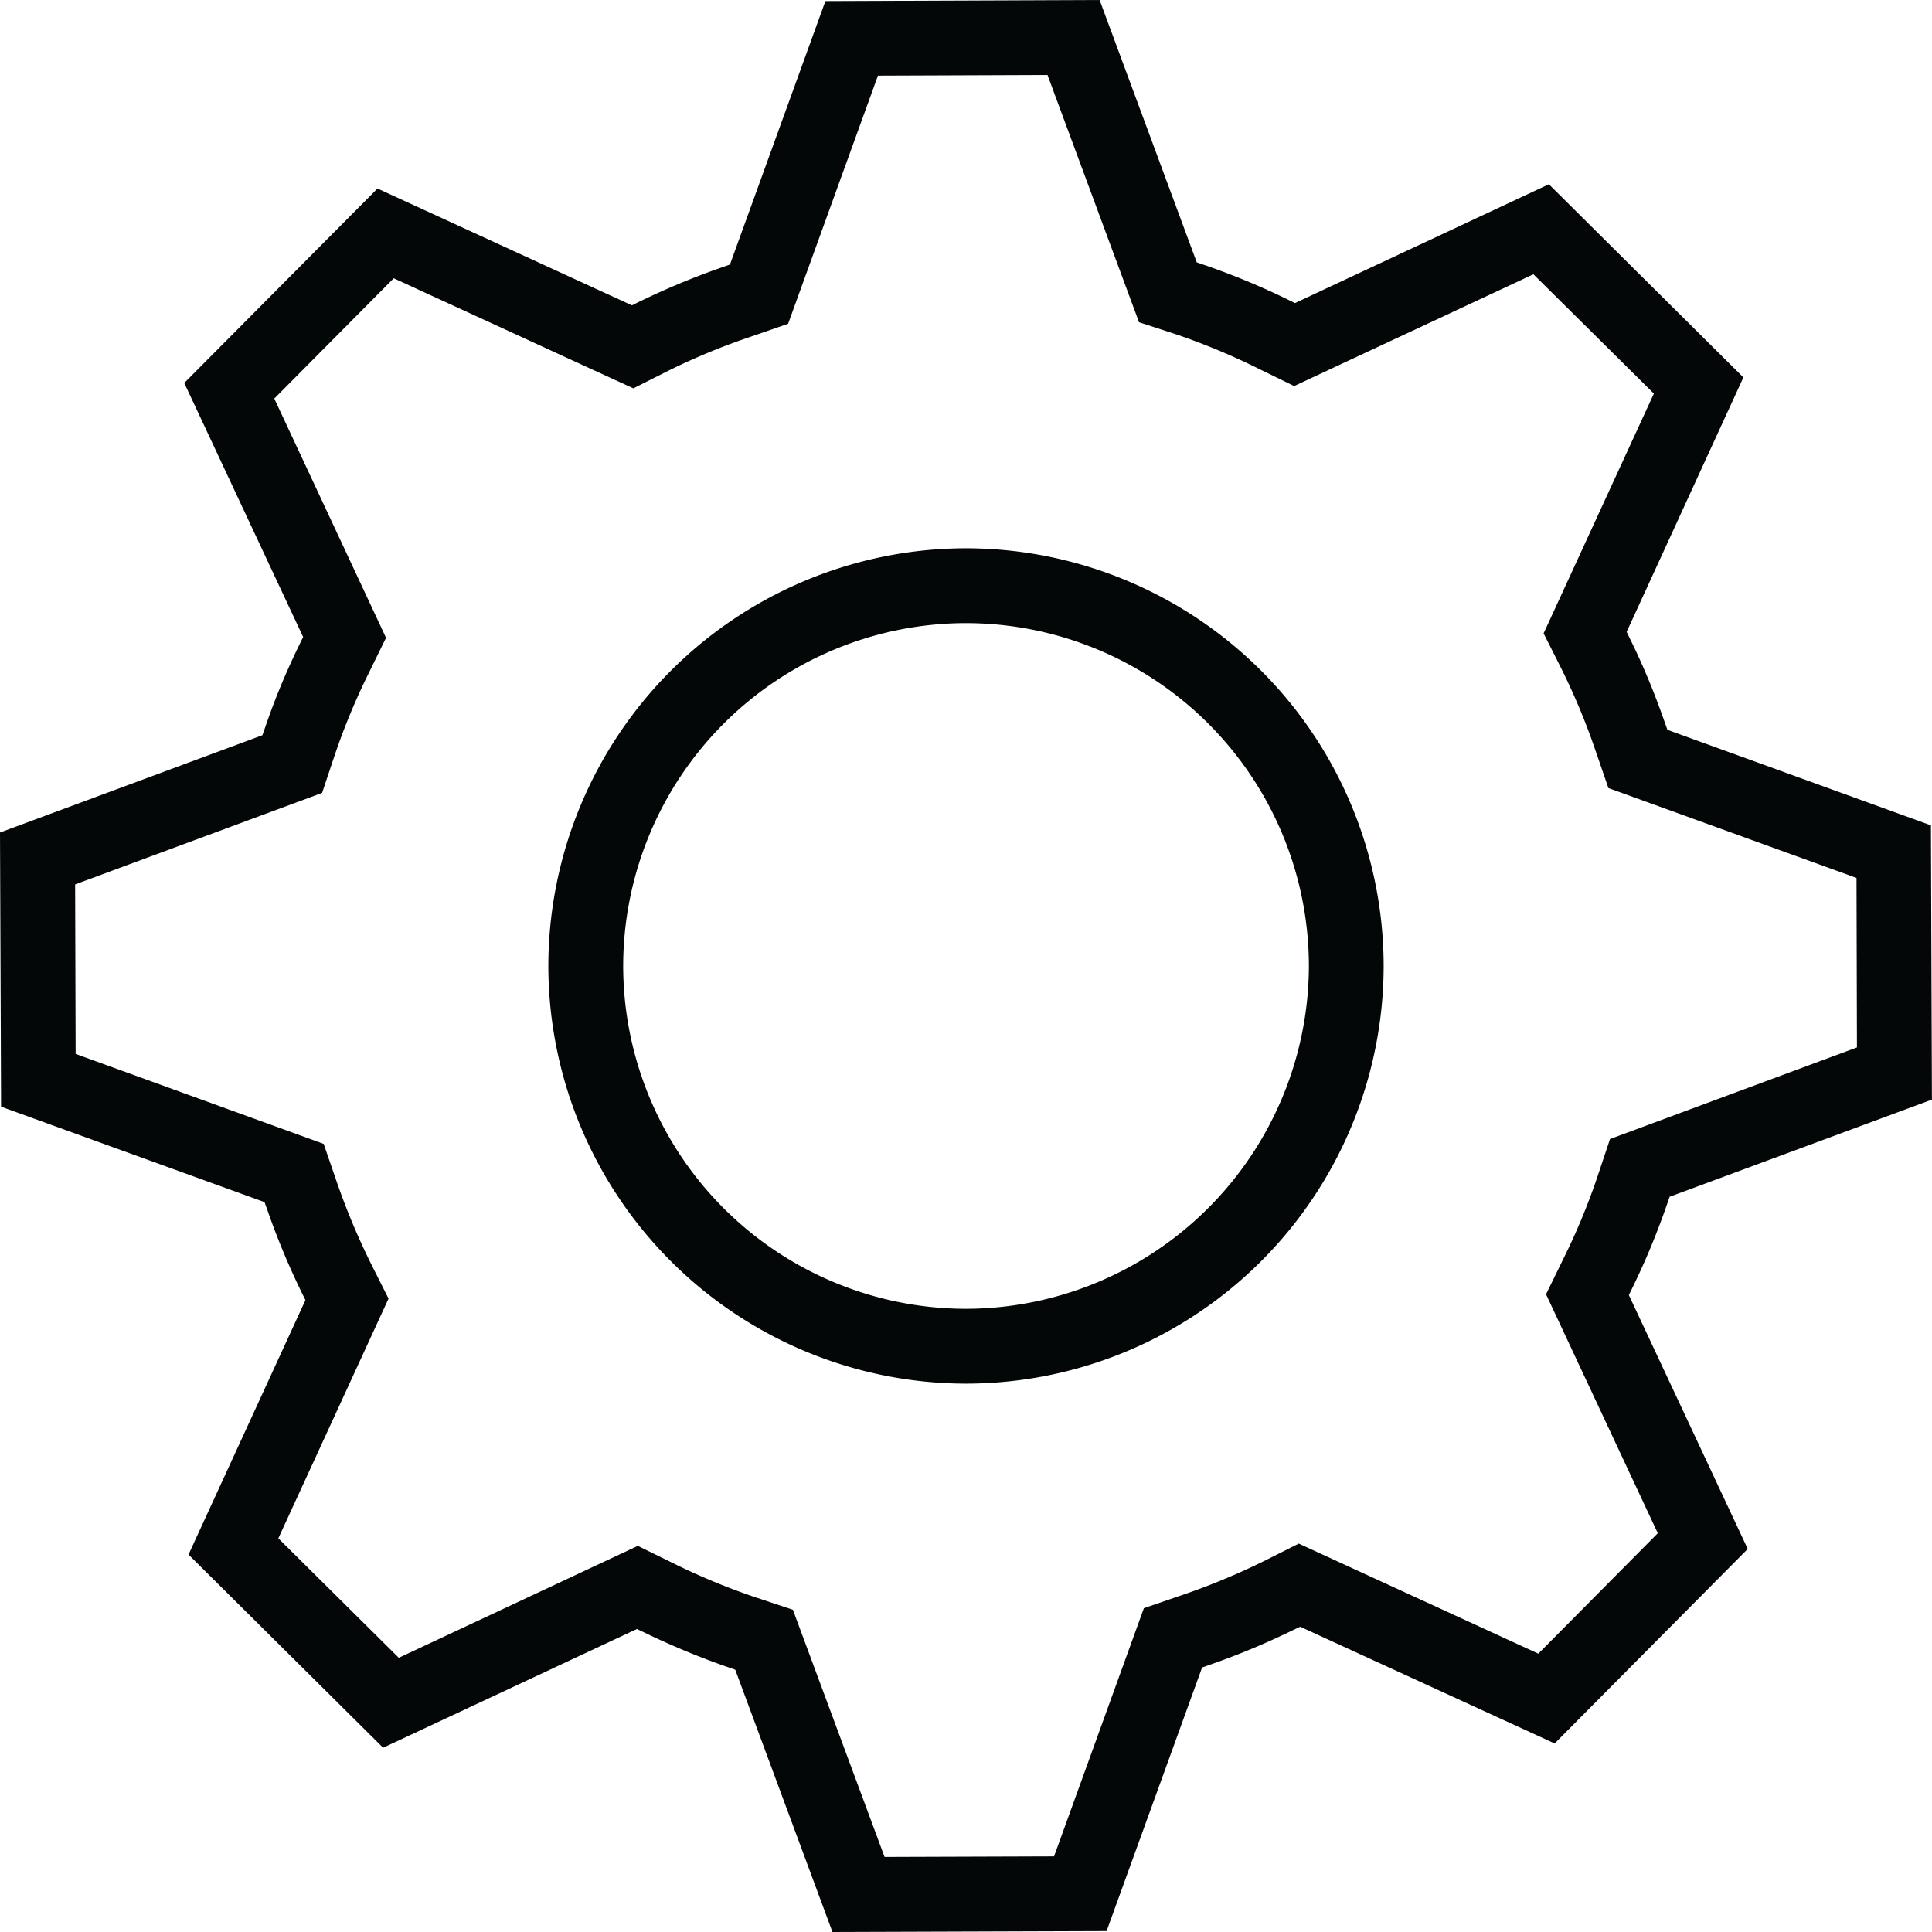
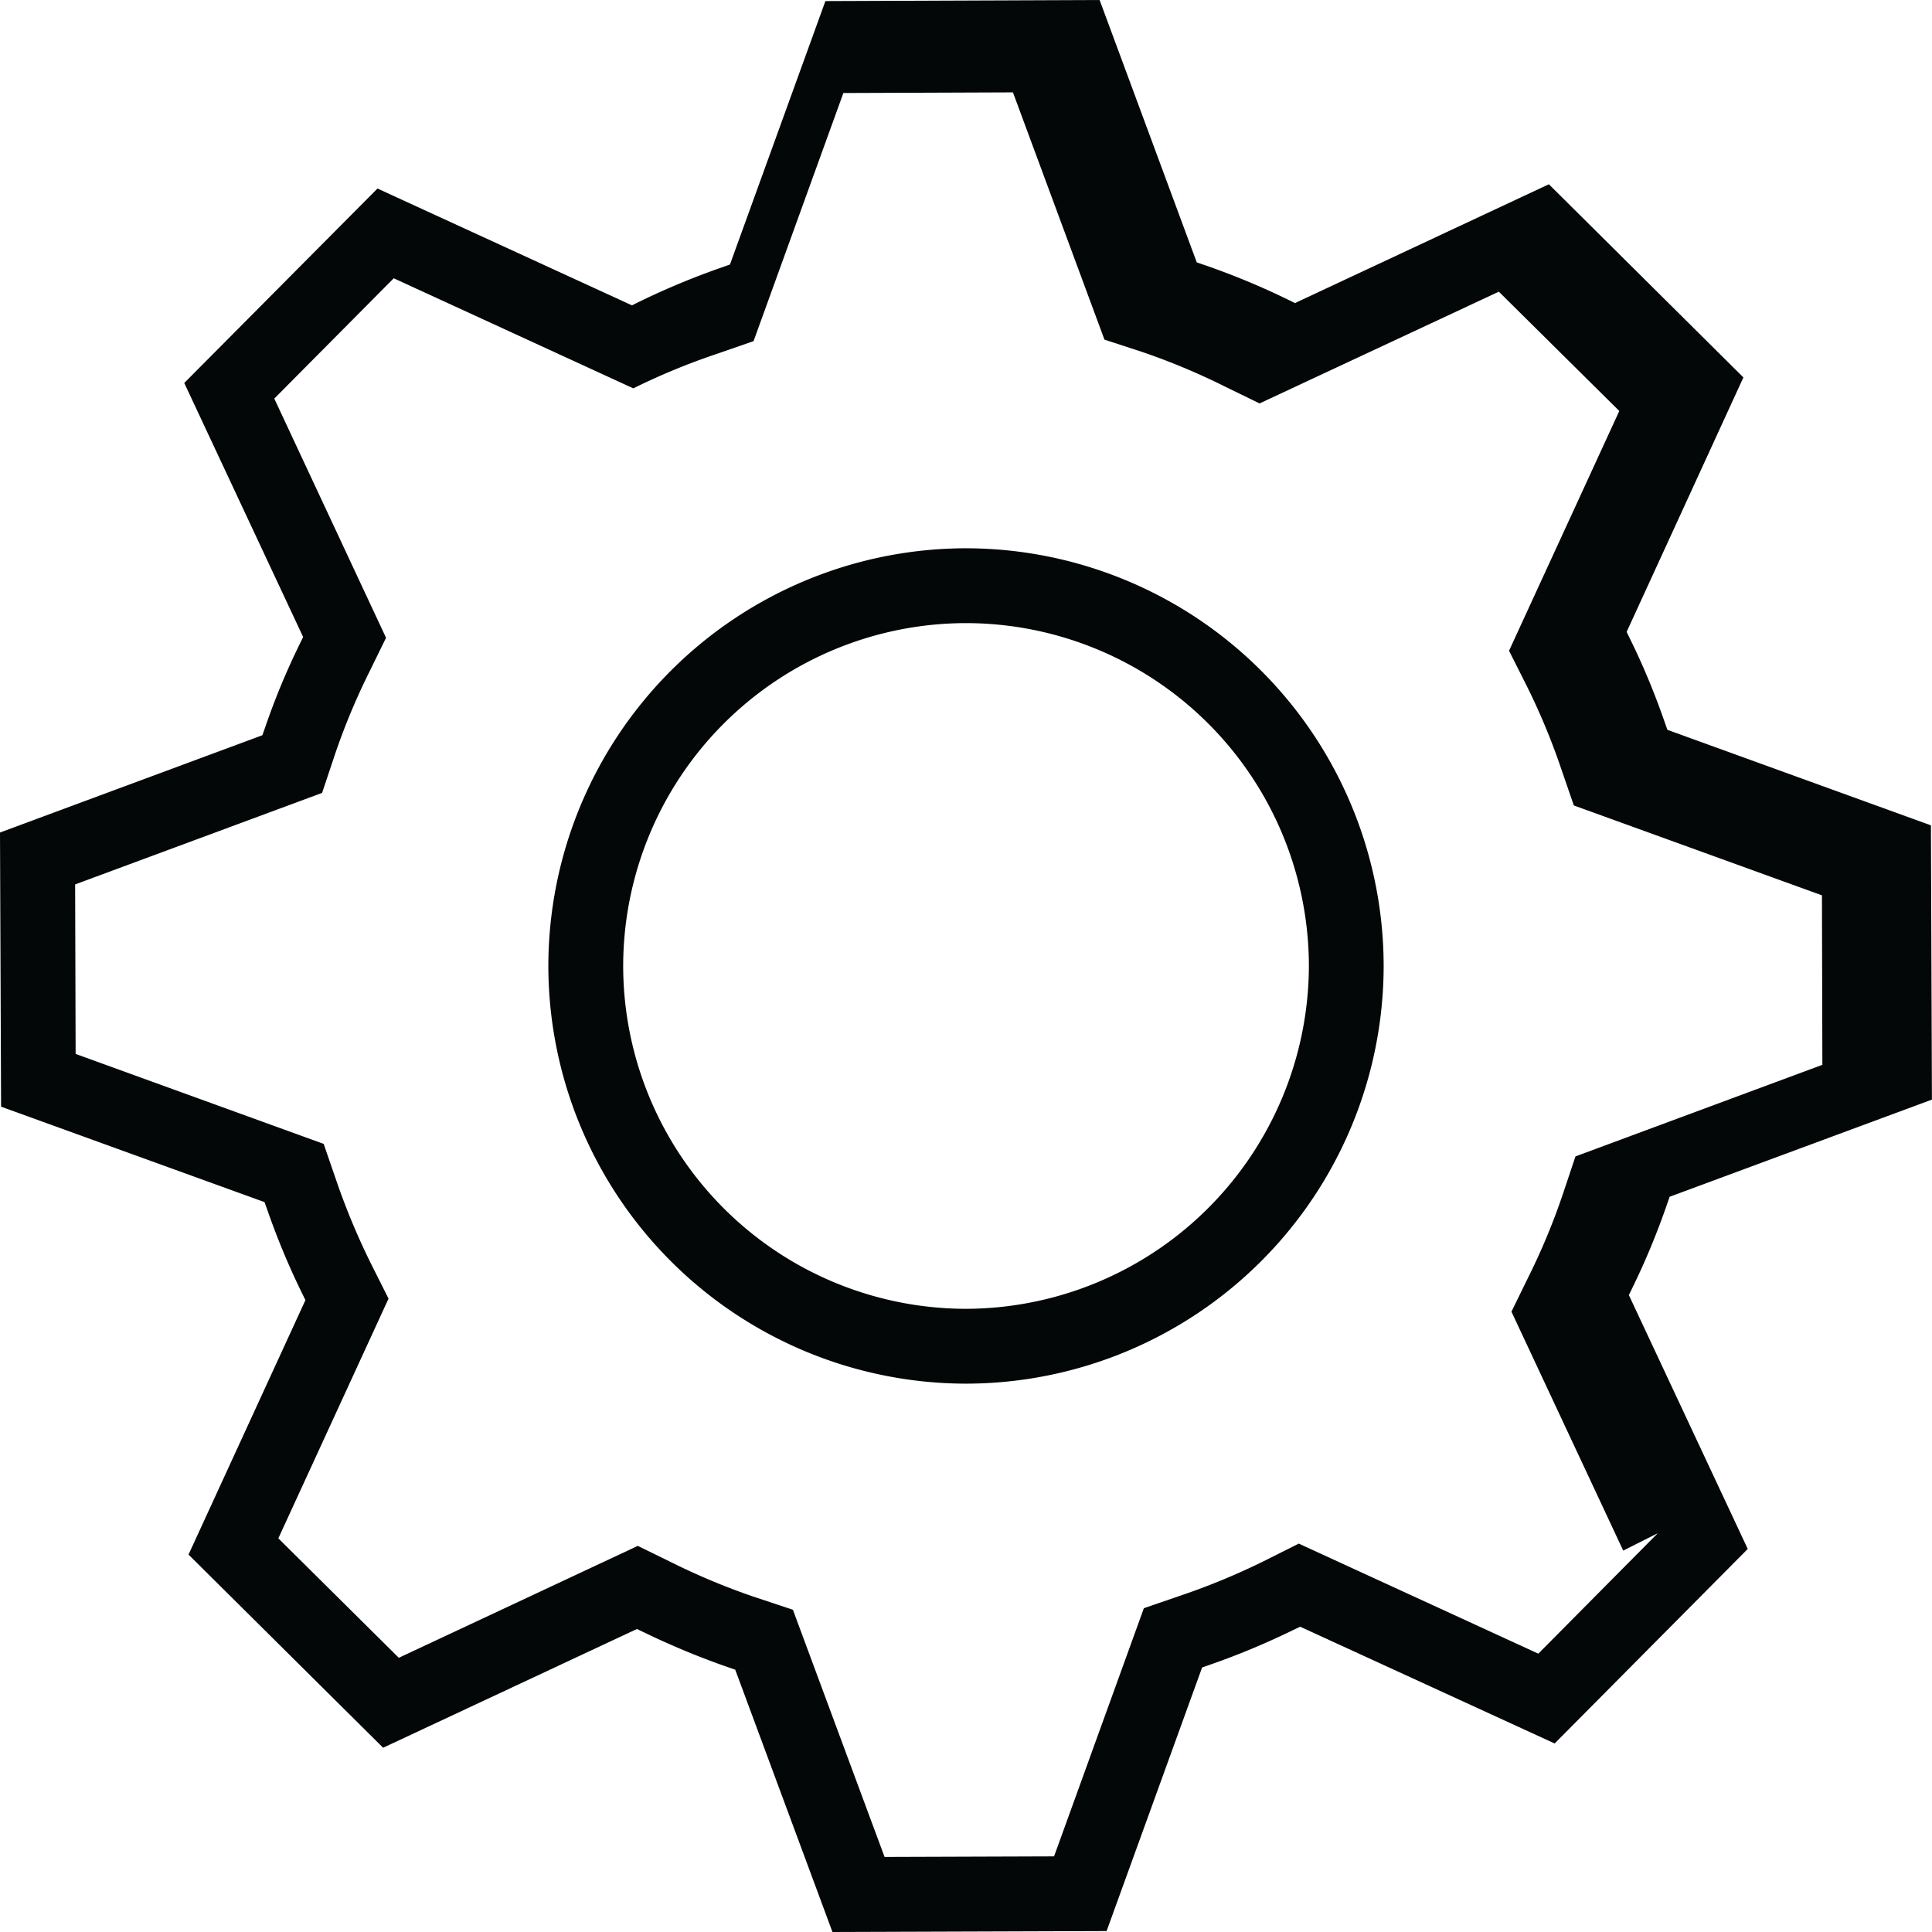
<svg xmlns="http://www.w3.org/2000/svg" width="27.105" height="27.104" viewBox="75 18 27.105 27.104">
-   <path d="M97.904 36.062c.18-.367.342-.757.482-1.162l.038-.11 3.68-1.363-.014-3.848-3.697-1.34-.039-.11c-.139-.4-.3-.79-.482-1.159l-.051-.105 1.638-3.57-2.729-2.71-3.562 1.667-.106-.052a10.439 10.439 0 0 0-1.161-.481l-.111-.038L90.427 18l-3.847.015-1.339 3.696-.11.039a10.586 10.586 0 0 0-1.16.482 4.522 4.522 0 0 0-.001 0l-.104.052-3.57-1.639-2.711 2.728 1.668 3.564-.052.106a10.578 10.578 0 0 0-.246.542 9.775 9.775 0 0 0-.235.62l-.039.11L75 29.68l.015 3.846 3.696 1.339.04.111a10.388 10.388 0 0 0 .482 1.158l.052.106-1.64 3.57 2.73 2.71 3.561-1.666.107.051a10.896 10.896 0 0 0 1.162.482l.11.038 1.364 3.68 3.846-.013 1.34-3.698.111-.039a10.373 10.373 0 0 0 .62-.238 11.086 11.086 0 0 0 .54-.245l.105-.05 3.57 1.638 2.709-2.729-1.668-3.562.052-.106Zm.354 3.448-1.676 1.69-3.361-1.544-.49.246a9.65 9.65 0 0 1-1.167.483l-.516.177-1.26 3.482-2.378.008-1.286-3.468-.521-.173a9.435 9.435 0 0 1-1.163-.482l-.492-.241-3.353 1.57-1.69-1.676 1.546-3.363-.247-.492a9.746 9.746 0 0 1-.485-1.162l-.178-.517-3.48-1.262-.007-2.378 3.465-1.284.175-.524a9.32 9.32 0 0 1 .482-1.162l.24-.49-1.568-3.356 1.676-1.688 3.36 1.544a8.863 8.863 0 0 0 .002 0l.485-.244a40.683 40.683 0 0 0 .004-.002 9.333 9.333 0 0 1 1.166-.481l.516-.179 1.26-3.481 2.379-.009 1.284 3.469.521.17a9.349 9.349 0 0 1 1.163.485l.492.24 3.357-1.568 1.69 1.674-1.547 3.364.247.49a9.37 9.37 0 0 1 .484 1.163l.178.517 3.481 1.261.006 2.378-3.464 1.285-.175.523a9.222 9.222 0 0 1-.482 1.162l-.241.493 1.568 3.352Zm-9.705-13.818a5.867 5.867 0 0 0-5.86 5.86 5.867 5.867 0 0 0 5.86 5.86 5.867 5.867 0 0 0 5.859-5.86 5.866 5.866 0 0 0-5.86-5.86Zm-4.81 5.86a4.815 4.815 0 0 0 4.81 4.81 4.824 4.824 0 0 0 4.81-4.81 4.816 4.816 0 0 0-4.81-4.81 4.815 4.815 0 0 0-4.81 4.81Z" fill="rgba(4, 7, 7, 1)" fill-rule="evenodd" data-name="Shape 238" />
+   <path d="M97.904 36.062c.18-.367.342-.757.482-1.162l.038-.11 3.68-1.363-.014-3.848-3.697-1.34-.039-.11c-.139-.4-.3-.79-.482-1.159l-.051-.105 1.638-3.57-2.729-2.71-3.562 1.667-.106-.052a10.439 10.439 0 0 0-1.161-.481l-.111-.038L90.427 18l-3.847.015-1.339 3.696-.11.039a10.586 10.586 0 0 0-1.16.482 4.522 4.522 0 0 0-.001 0l-.104.052-3.57-1.639-2.711 2.728 1.668 3.564-.052.106a10.578 10.578 0 0 0-.246.542 9.775 9.775 0 0 0-.235.62l-.039.11L75 29.68l.015 3.846 3.696 1.339.04.111a10.388 10.388 0 0 0 .482 1.158l.052.106-1.64 3.57 2.73 2.71 3.561-1.666.107.051a10.896 10.896 0 0 0 1.162.482l.11.038 1.364 3.68 3.846-.013 1.34-3.698.111-.039a10.373 10.373 0 0 0 .62-.238 11.086 11.086 0 0 0 .54-.245l.105-.05 3.57 1.638 2.709-2.729-1.668-3.562.052-.106Zm.354 3.448-1.676 1.69-3.361-1.544-.49.246a9.65 9.65 0 0 1-1.167.483l-.516.177-1.26 3.482-2.378.008-1.286-3.468-.521-.173a9.435 9.435 0 0 1-1.163-.482l-.492-.241-3.353 1.57-1.69-1.676 1.546-3.363-.247-.492a9.746 9.746 0 0 1-.485-1.162l-.178-.517-3.48-1.262-.007-2.378 3.465-1.284.175-.524a9.32 9.32 0 0 1 .482-1.162l.24-.49-1.568-3.356 1.676-1.688 3.36 1.544a8.863 8.863 0 0 0 .002 0a40.683 40.683 0 0 0 .004-.002 9.333 9.333 0 0 1 1.166-.481l.516-.179 1.26-3.481 2.379-.009 1.284 3.469.521.17a9.349 9.349 0 0 1 1.163.485l.492.24 3.357-1.568 1.69 1.674-1.547 3.364.247.49a9.37 9.37 0 0 1 .484 1.163l.178.517 3.481 1.261.006 2.378-3.464 1.285-.175.523a9.222 9.222 0 0 1-.482 1.162l-.241.493 1.568 3.352Zm-9.705-13.818a5.867 5.867 0 0 0-5.86 5.86 5.867 5.867 0 0 0 5.86 5.86 5.867 5.867 0 0 0 5.859-5.86 5.866 5.866 0 0 0-5.86-5.86Zm-4.81 5.86a4.815 4.815 0 0 0 4.81 4.81 4.824 4.824 0 0 0 4.81-4.81 4.816 4.816 0 0 0-4.81-4.81 4.815 4.815 0 0 0-4.81 4.81Z" fill="rgba(4, 7, 7, 1)" fill-rule="evenodd" data-name="Shape 238" />
</svg>